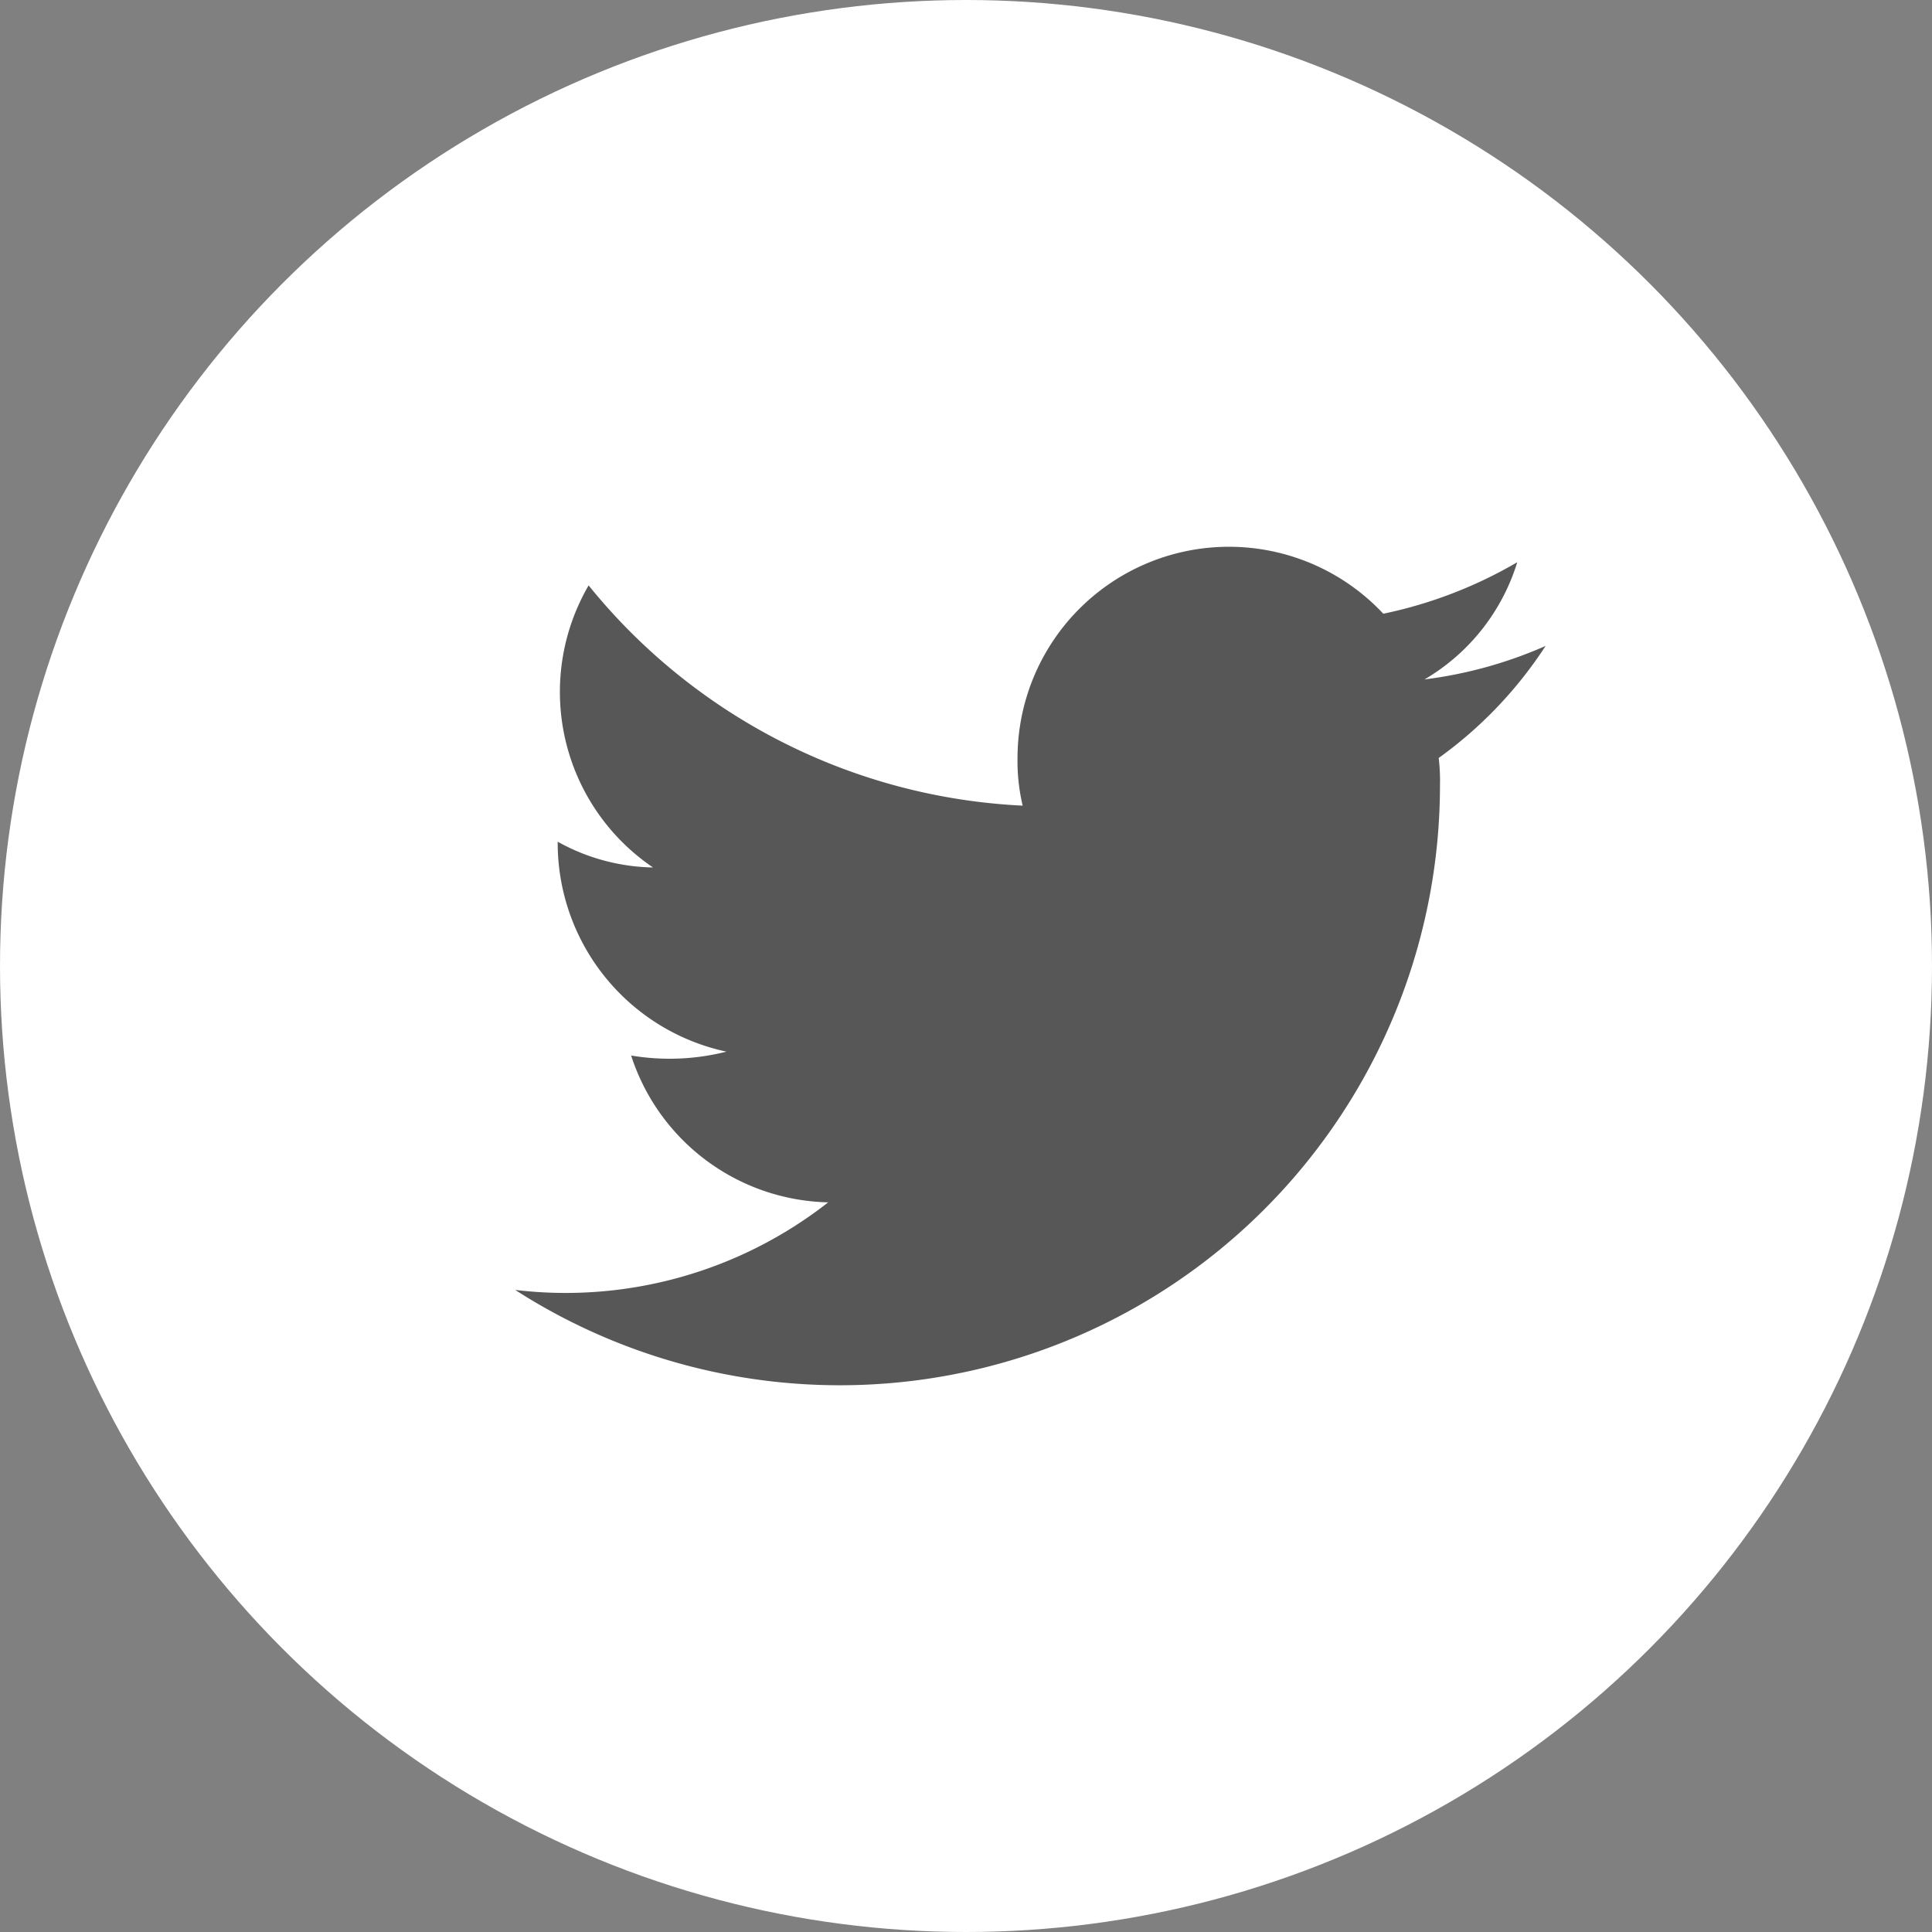
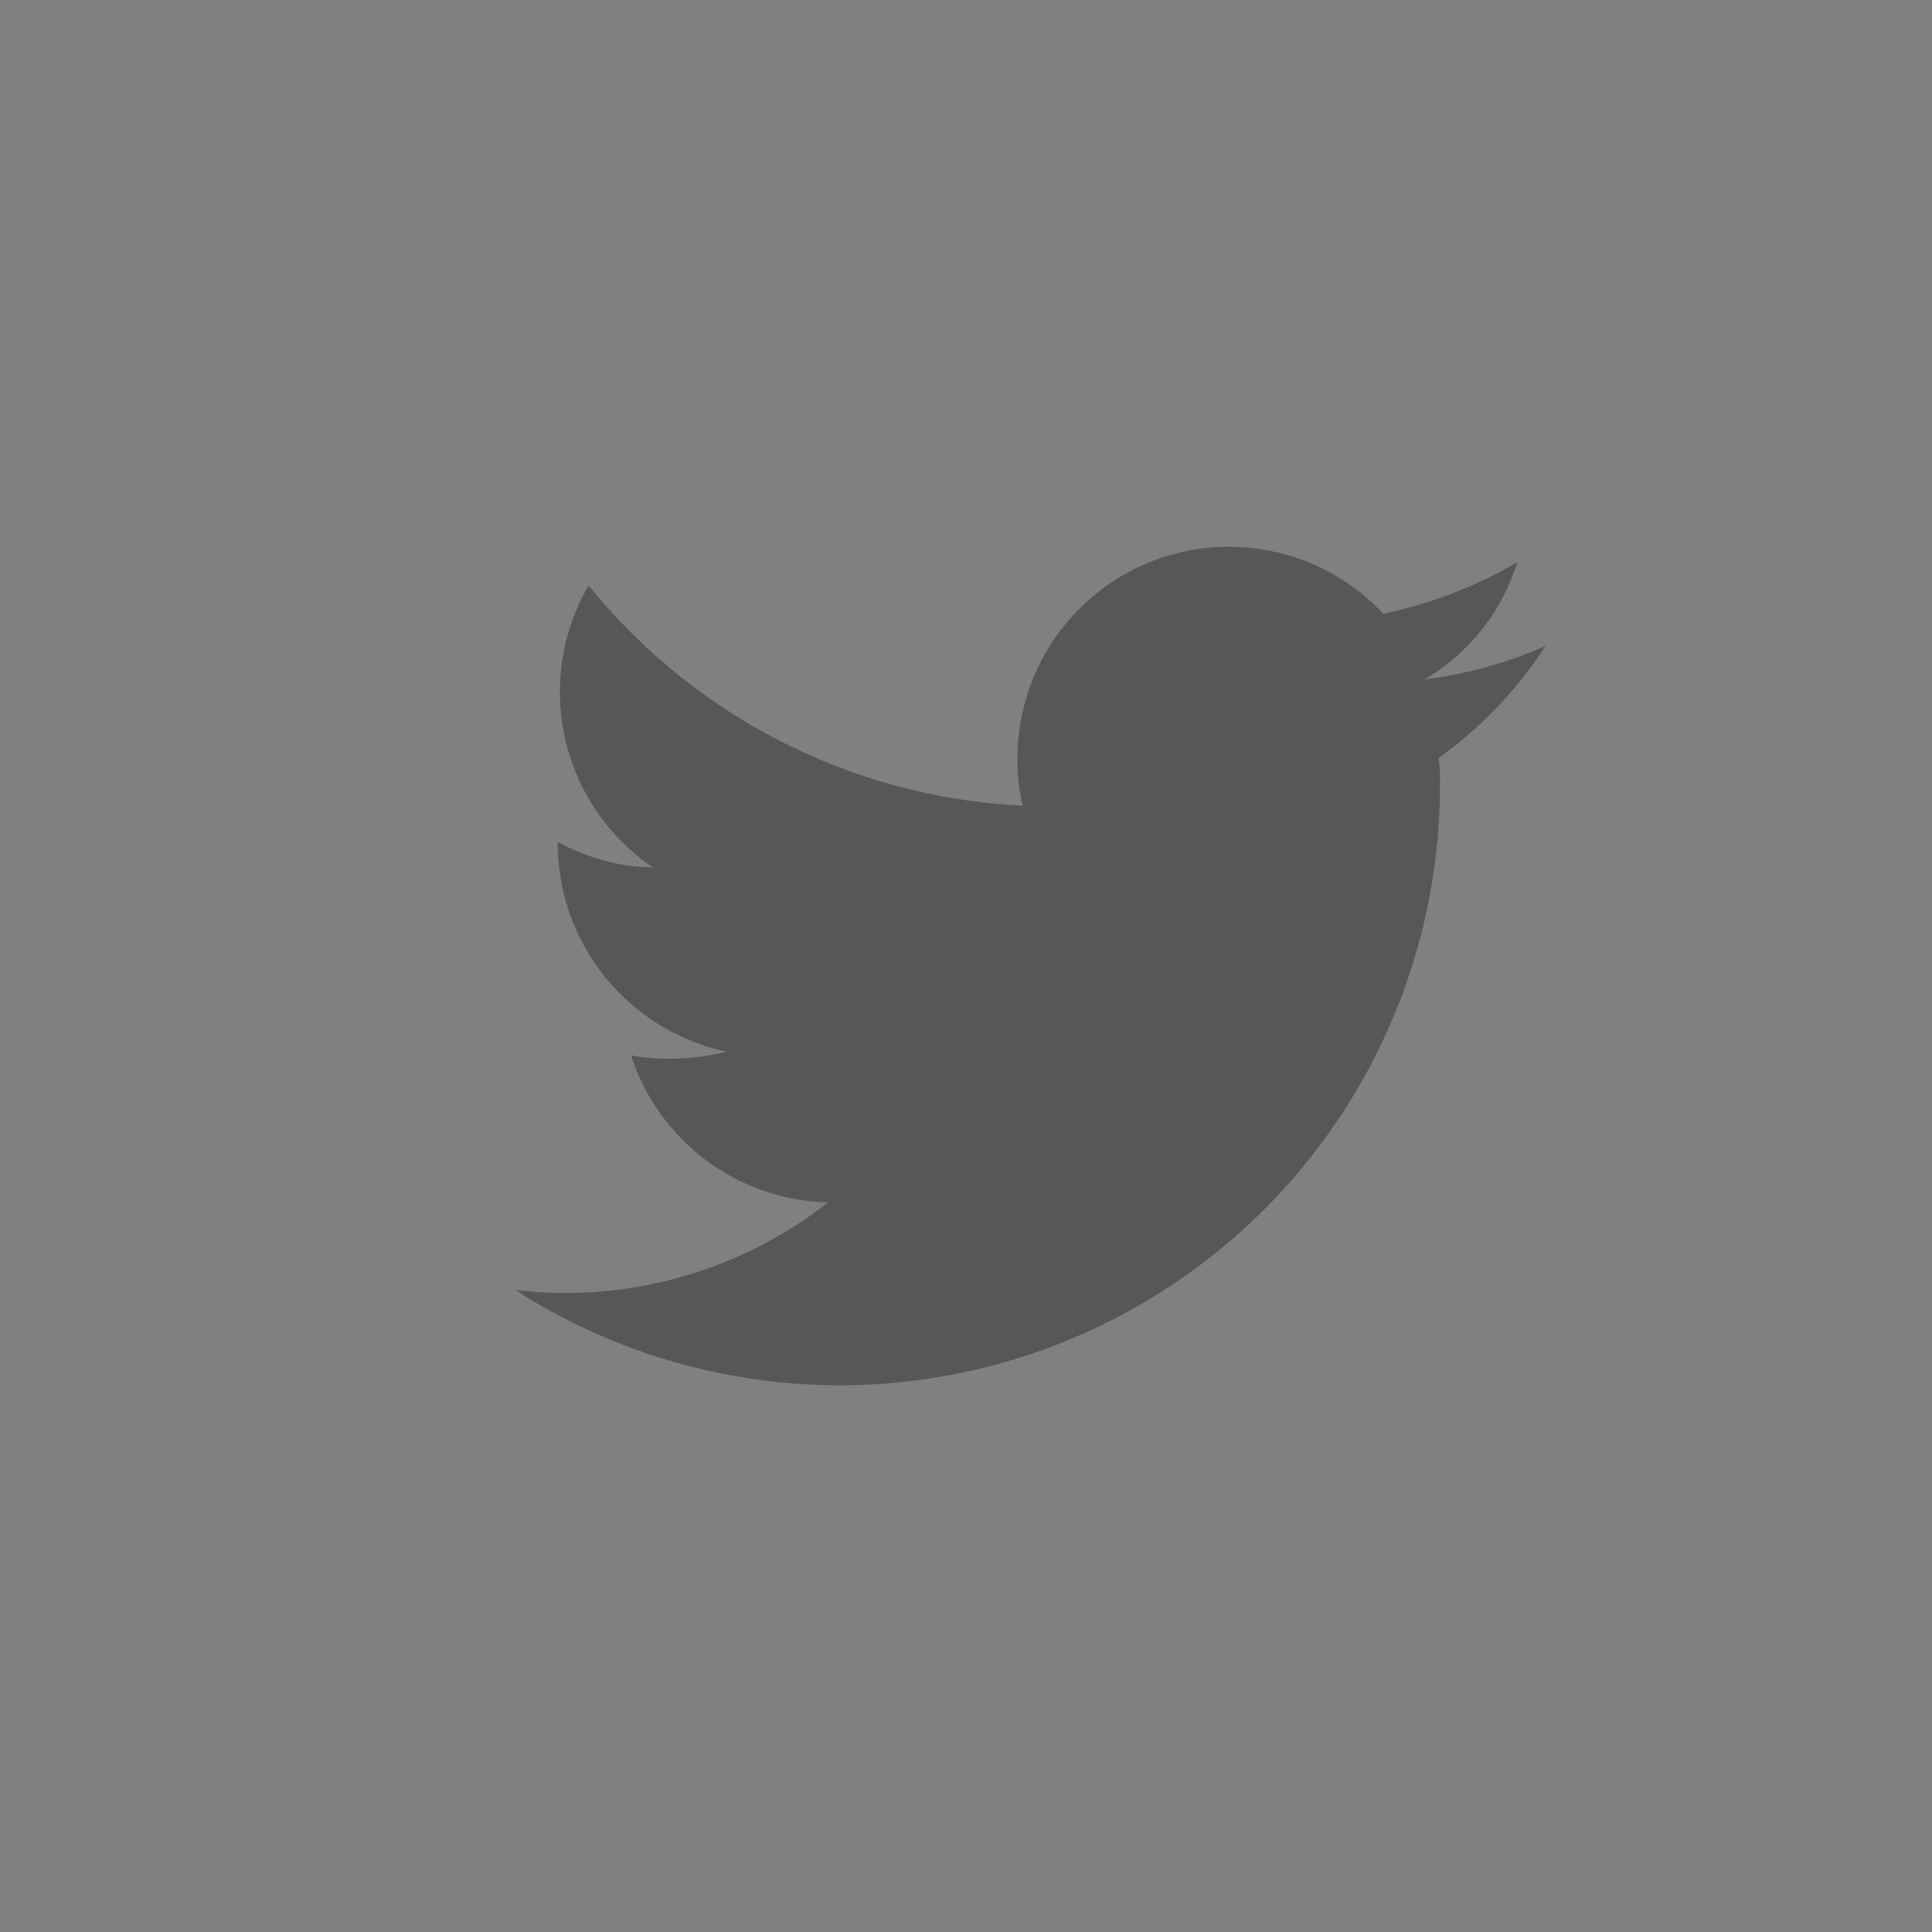
<svg xmlns="http://www.w3.org/2000/svg" width="30" height="30" viewBox="0 0 30 30">
  <rect x="0" y="0" width="30" height="30" fill="#808080" stroke="none" />
  <g id="Group_38610" data-name="Group 38610" transform="translate(-24 5.776)">
-     <circle id="Ellipse_441" data-name="Ellipse 441" cx="15" cy="15" r="15" transform="translate(24 -5.776)" fill="#fff" />
    <path id="_x30_4.Twitter" d="M25.9,19.04a6.729,6.729,0,0,1-1.88.52,3.2,3.2,0,0,0,1.44-1.82,6.908,6.908,0,0,1-2.08.8,3.283,3.283,0,0,0-5.68,2.24,3,3,0,0,0,.08.74,9.233,9.233,0,0,1-6.74-3.42,3.292,3.292,0,0,0,1,4.38,3.149,3.149,0,0,1-1.48-.4,3.315,3.315,0,0,0,2.62,3.26,3.6,3.6,0,0,1-1.48.06,3.293,3.293,0,0,0,3.06,2.28A6.608,6.608,0,0,1,9.9,29.04,9.32,9.32,0,0,0,24.26,21.2a2.953,2.953,0,0,0-.02-.42,6.51,6.51,0,0,0,1.66-1.74Z" transform="translate(22.1 -14.786)" fill="#575757" />
  </g>
</svg>